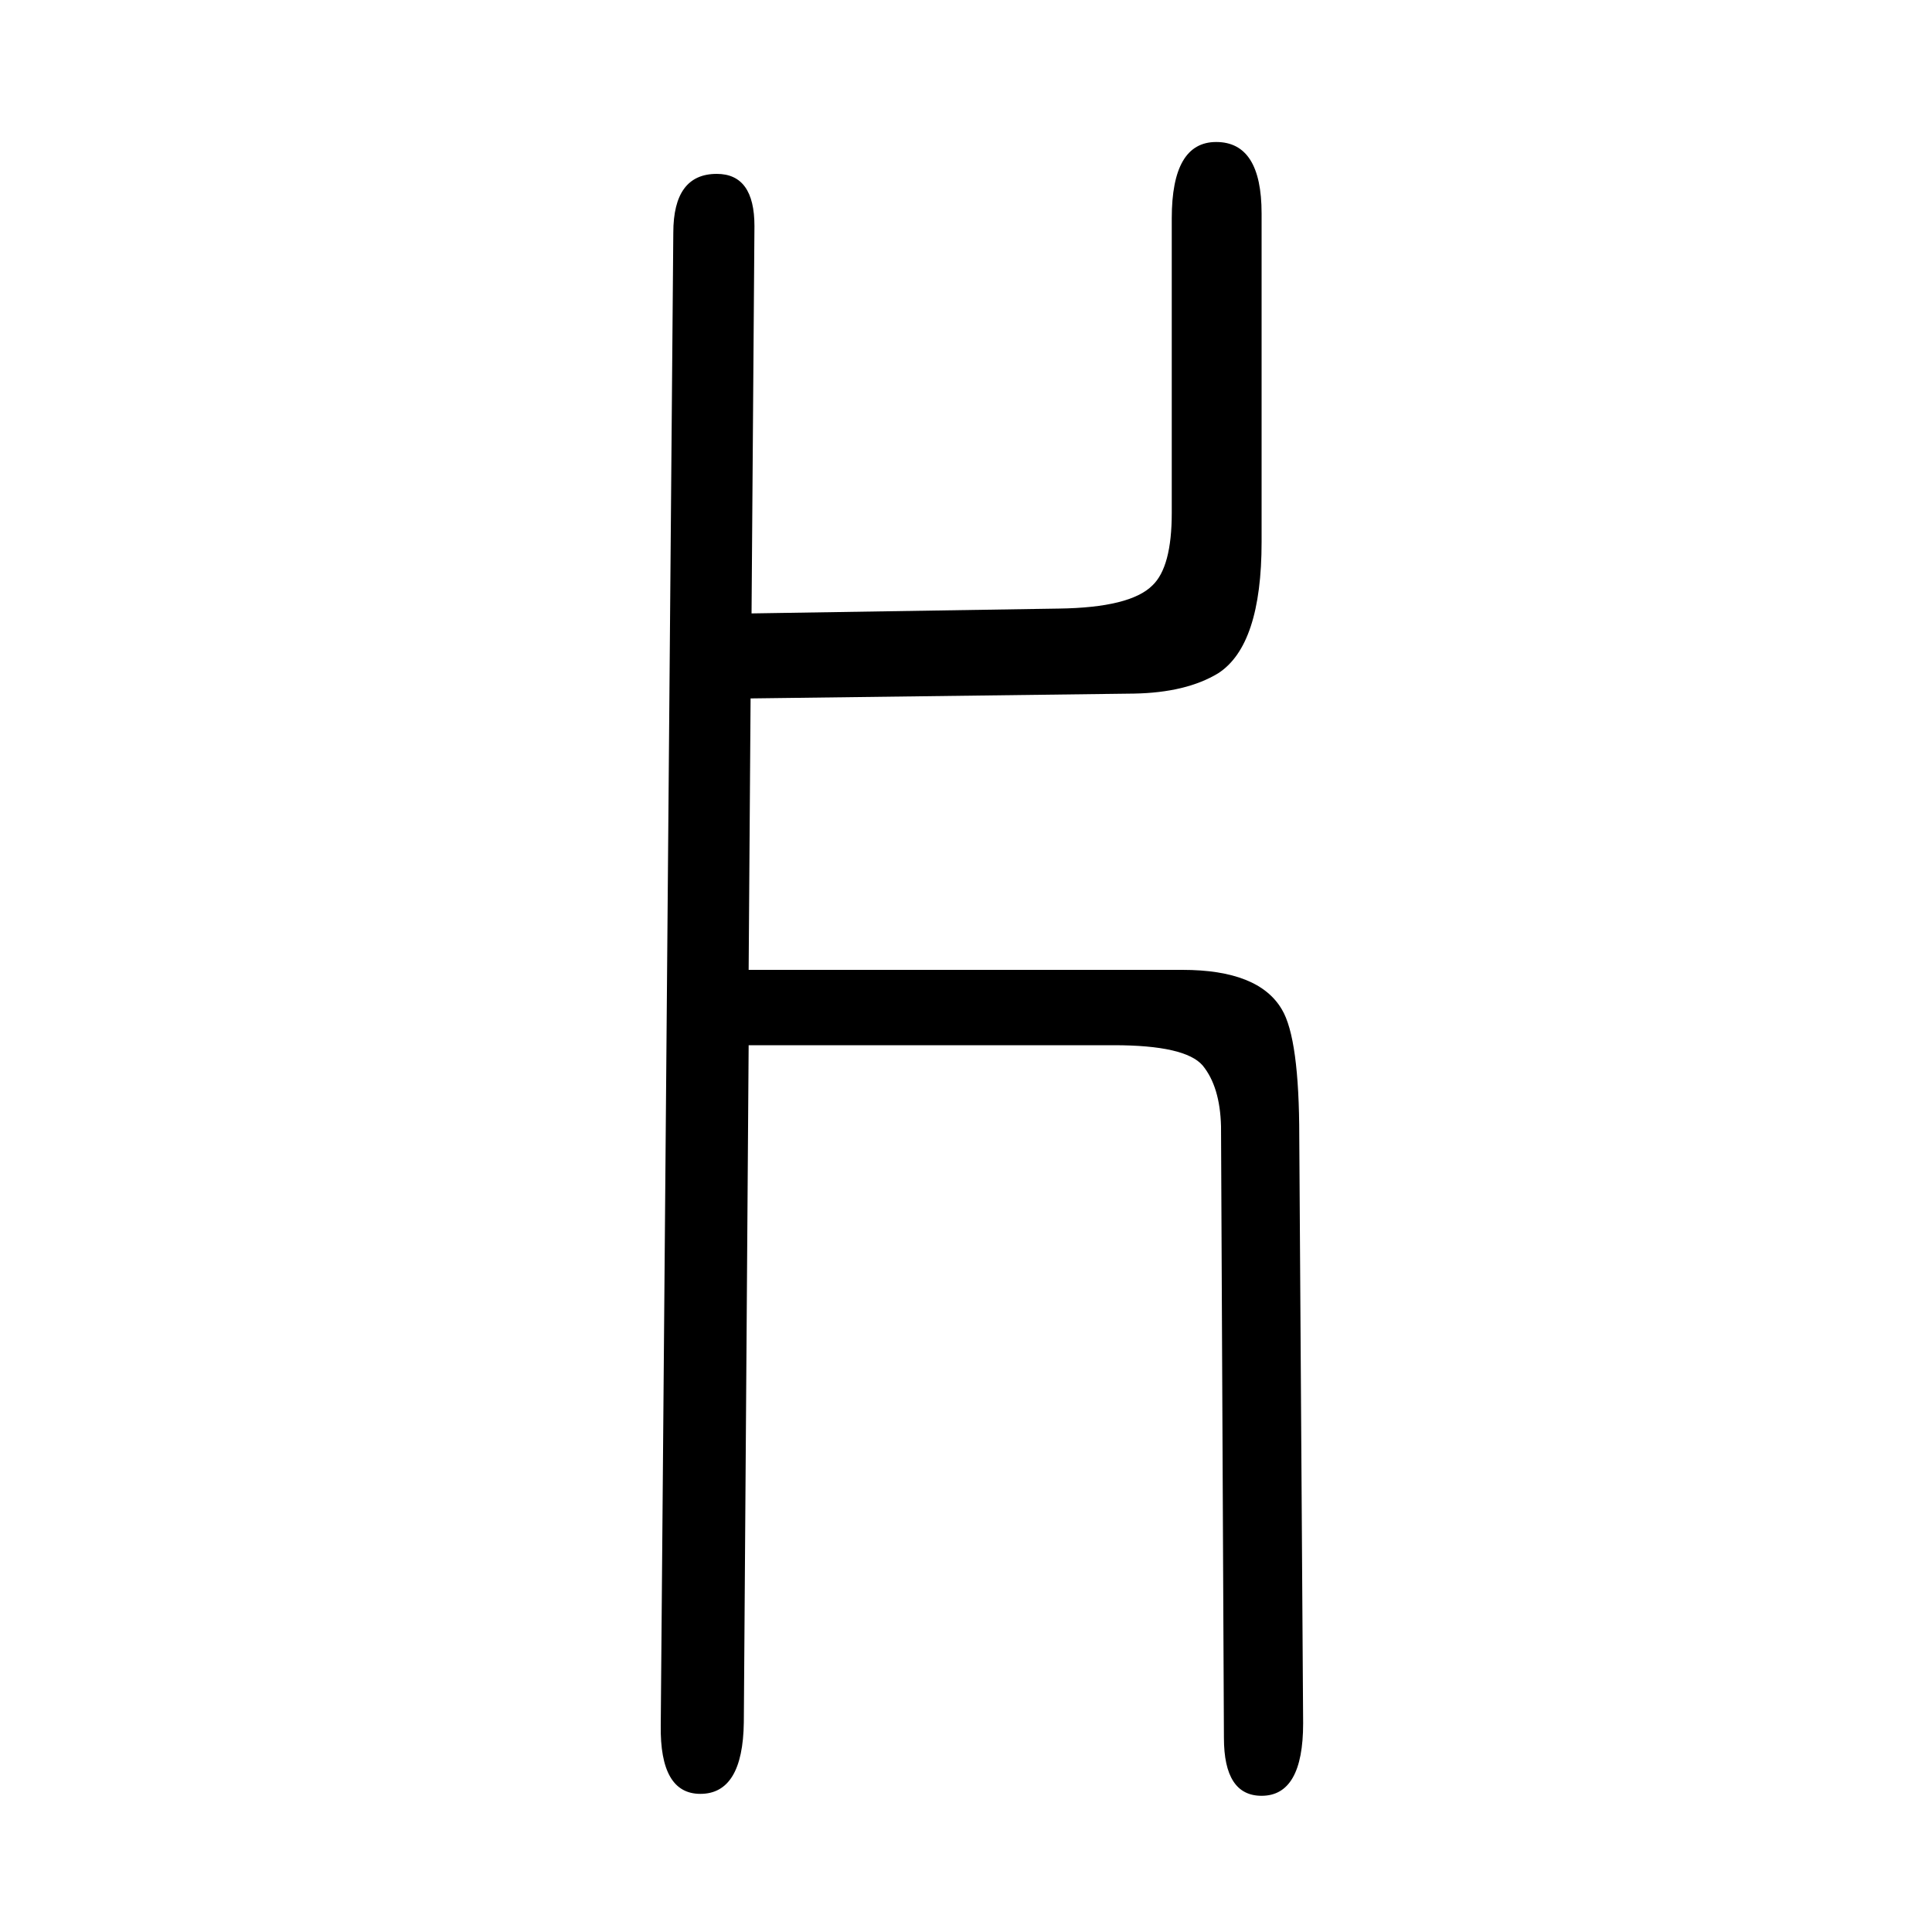
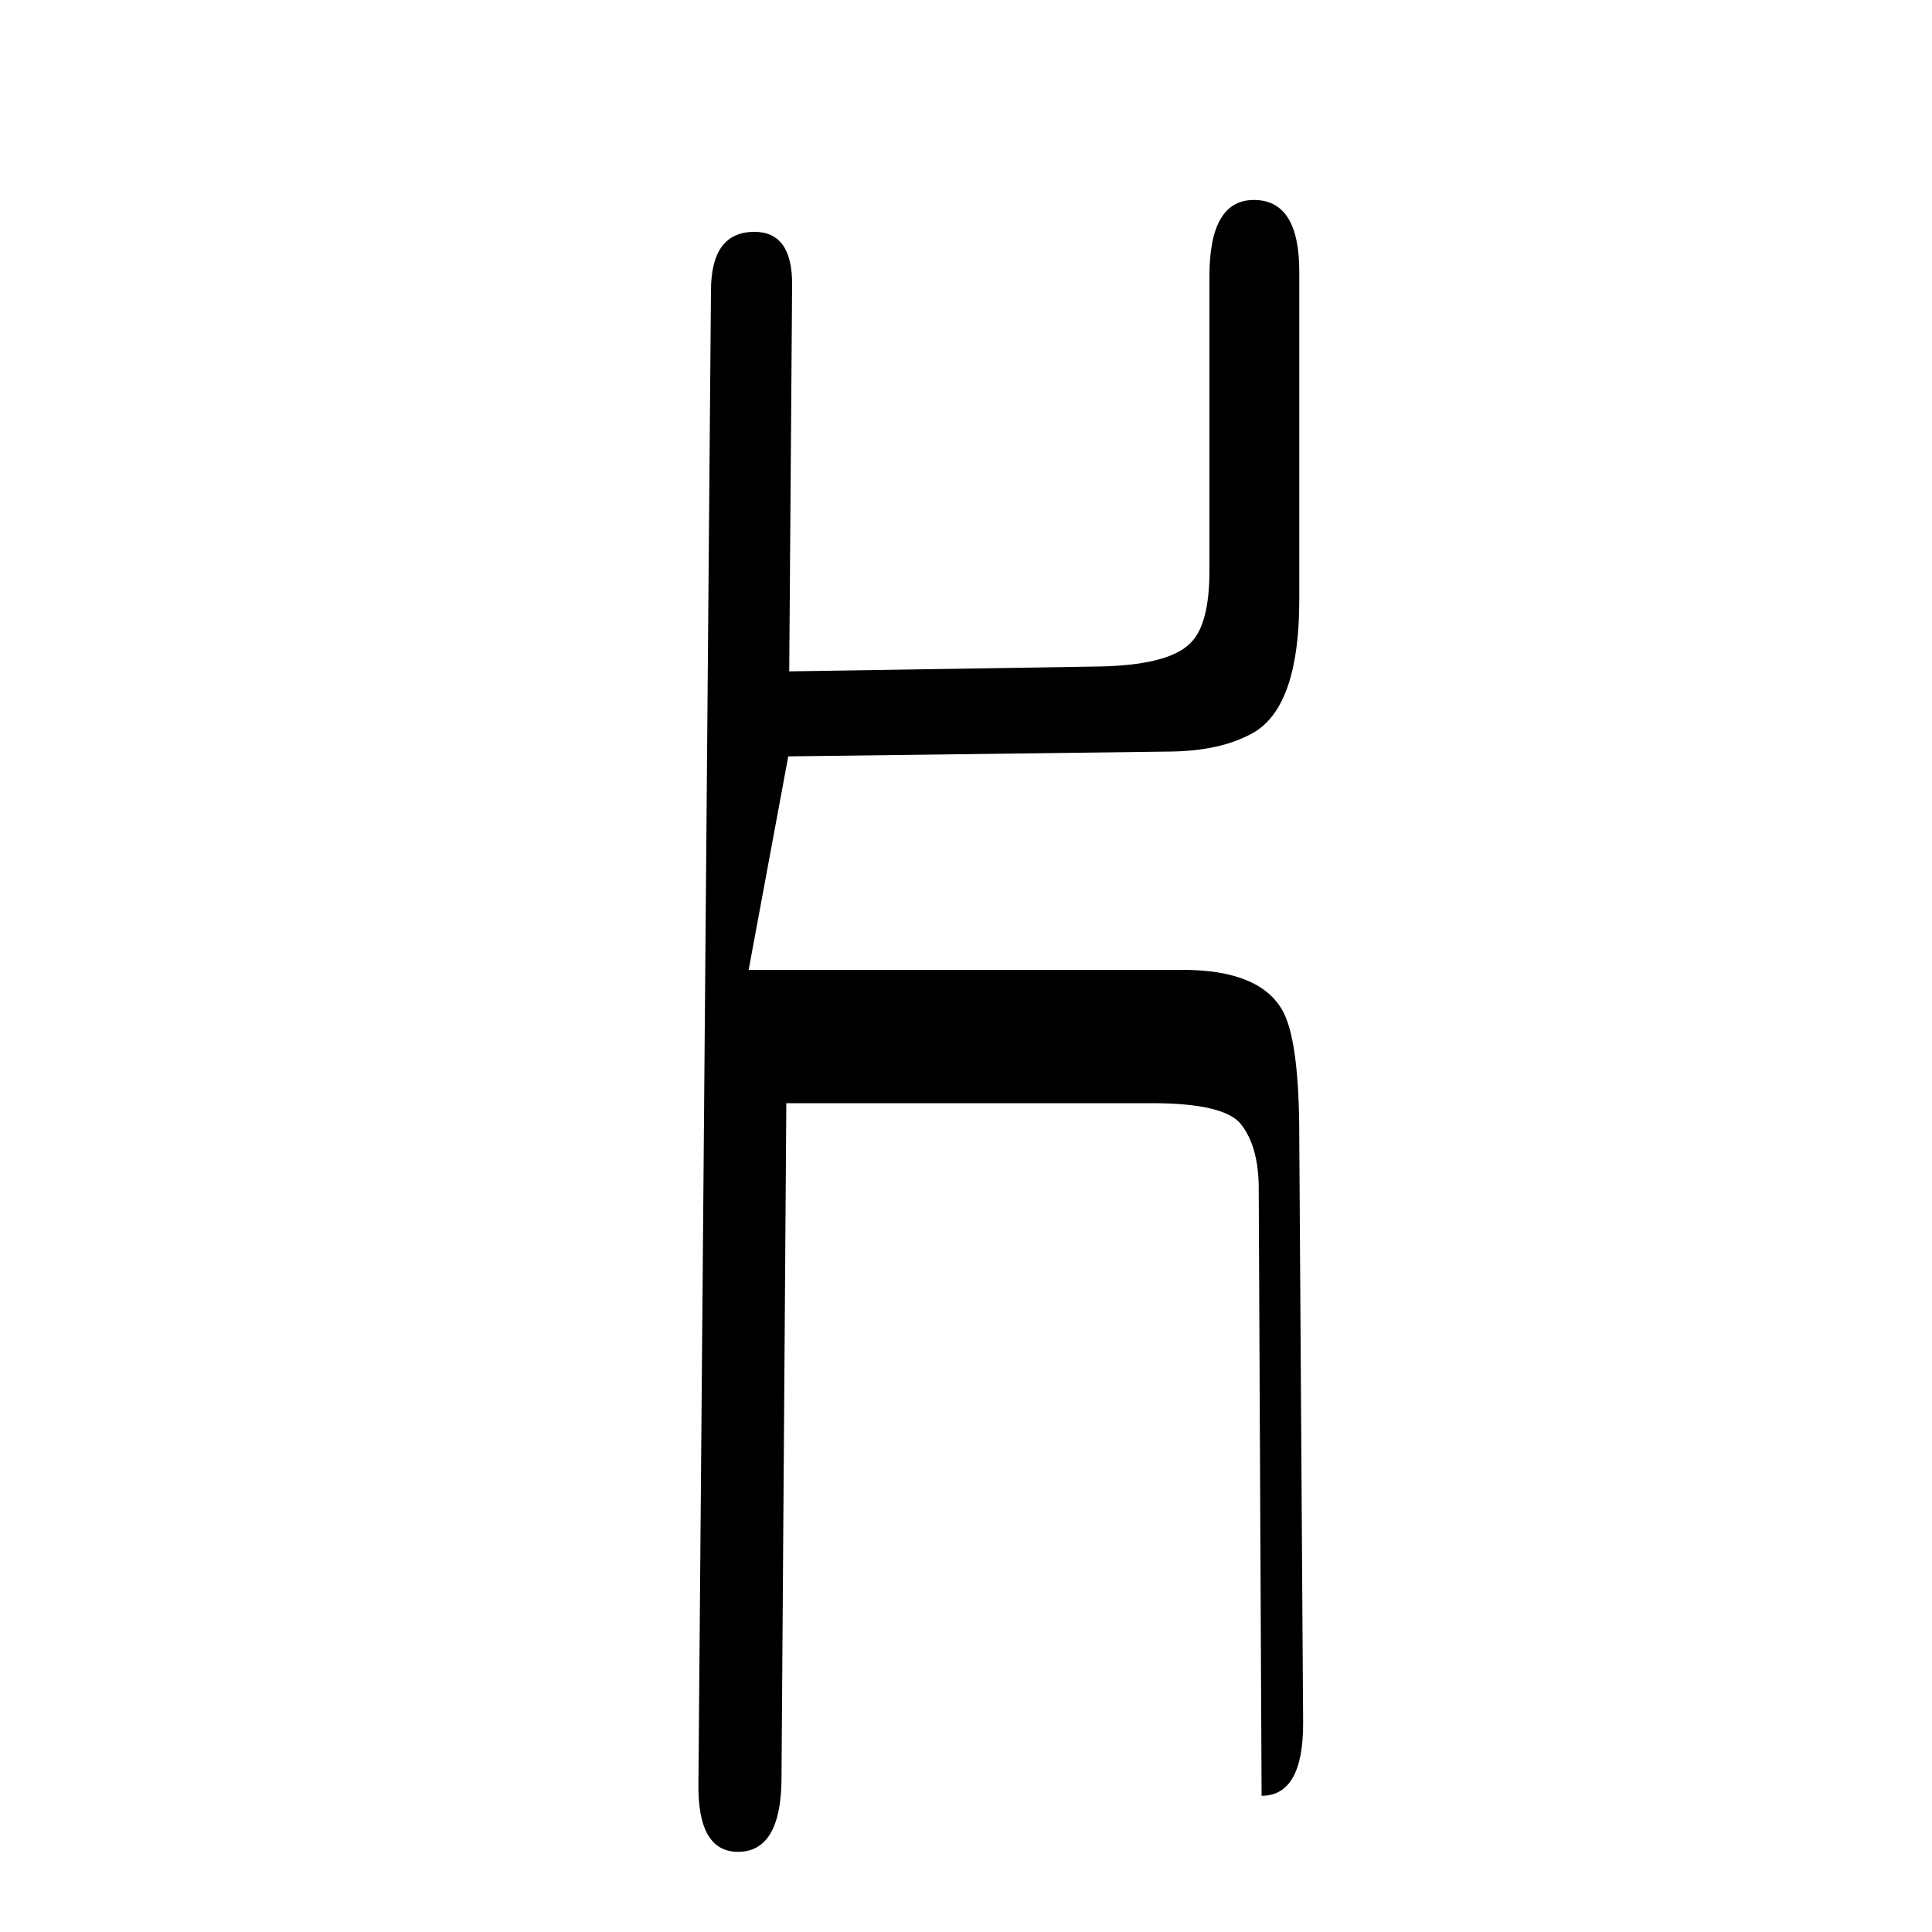
<svg xmlns="http://www.w3.org/2000/svg" height="100" width="100" version="1.1">
-   <path d="M775 646h449q79 0 103 -41q18 -30 18 -132l4 -607q0 -75 -43 -75q-39 0 -39 60l-3 633q-1 41 -19 63q-18 21 -92 21h-378l-5 -701q-1 -74 -45 -74q-42 0 -41 71l13 1545q0 61 45 61q39 0 39 -54l-3 -401l318 5q74 1 97 24q20 19 20 75v305q0 79 46 79q47 0 47 -74v-340 q0 -107 -45 -136q-33 -20 -87 -21l-397 -5z" style="" transform="scale(0.05 -0.05) translate(0 -1650)" />
+   <path d="M775 646h449q79 0 103 -41q18 -30 18 -132l4 -607q0 -75 -43 -75l-3 633q-1 41 -19 63q-18 21 -92 21h-378l-5 -701q-1 -74 -45 -74q-42 0 -41 71l13 1545q0 61 45 61q39 0 39 -54l-3 -401l318 5q74 1 97 24q20 19 20 75v305q0 79 46 79q47 0 47 -74v-340 q0 -107 -45 -136q-33 -20 -87 -21l-397 -5z" style="" transform="scale(0.05 -0.05) translate(0 -1650)" />
</svg>